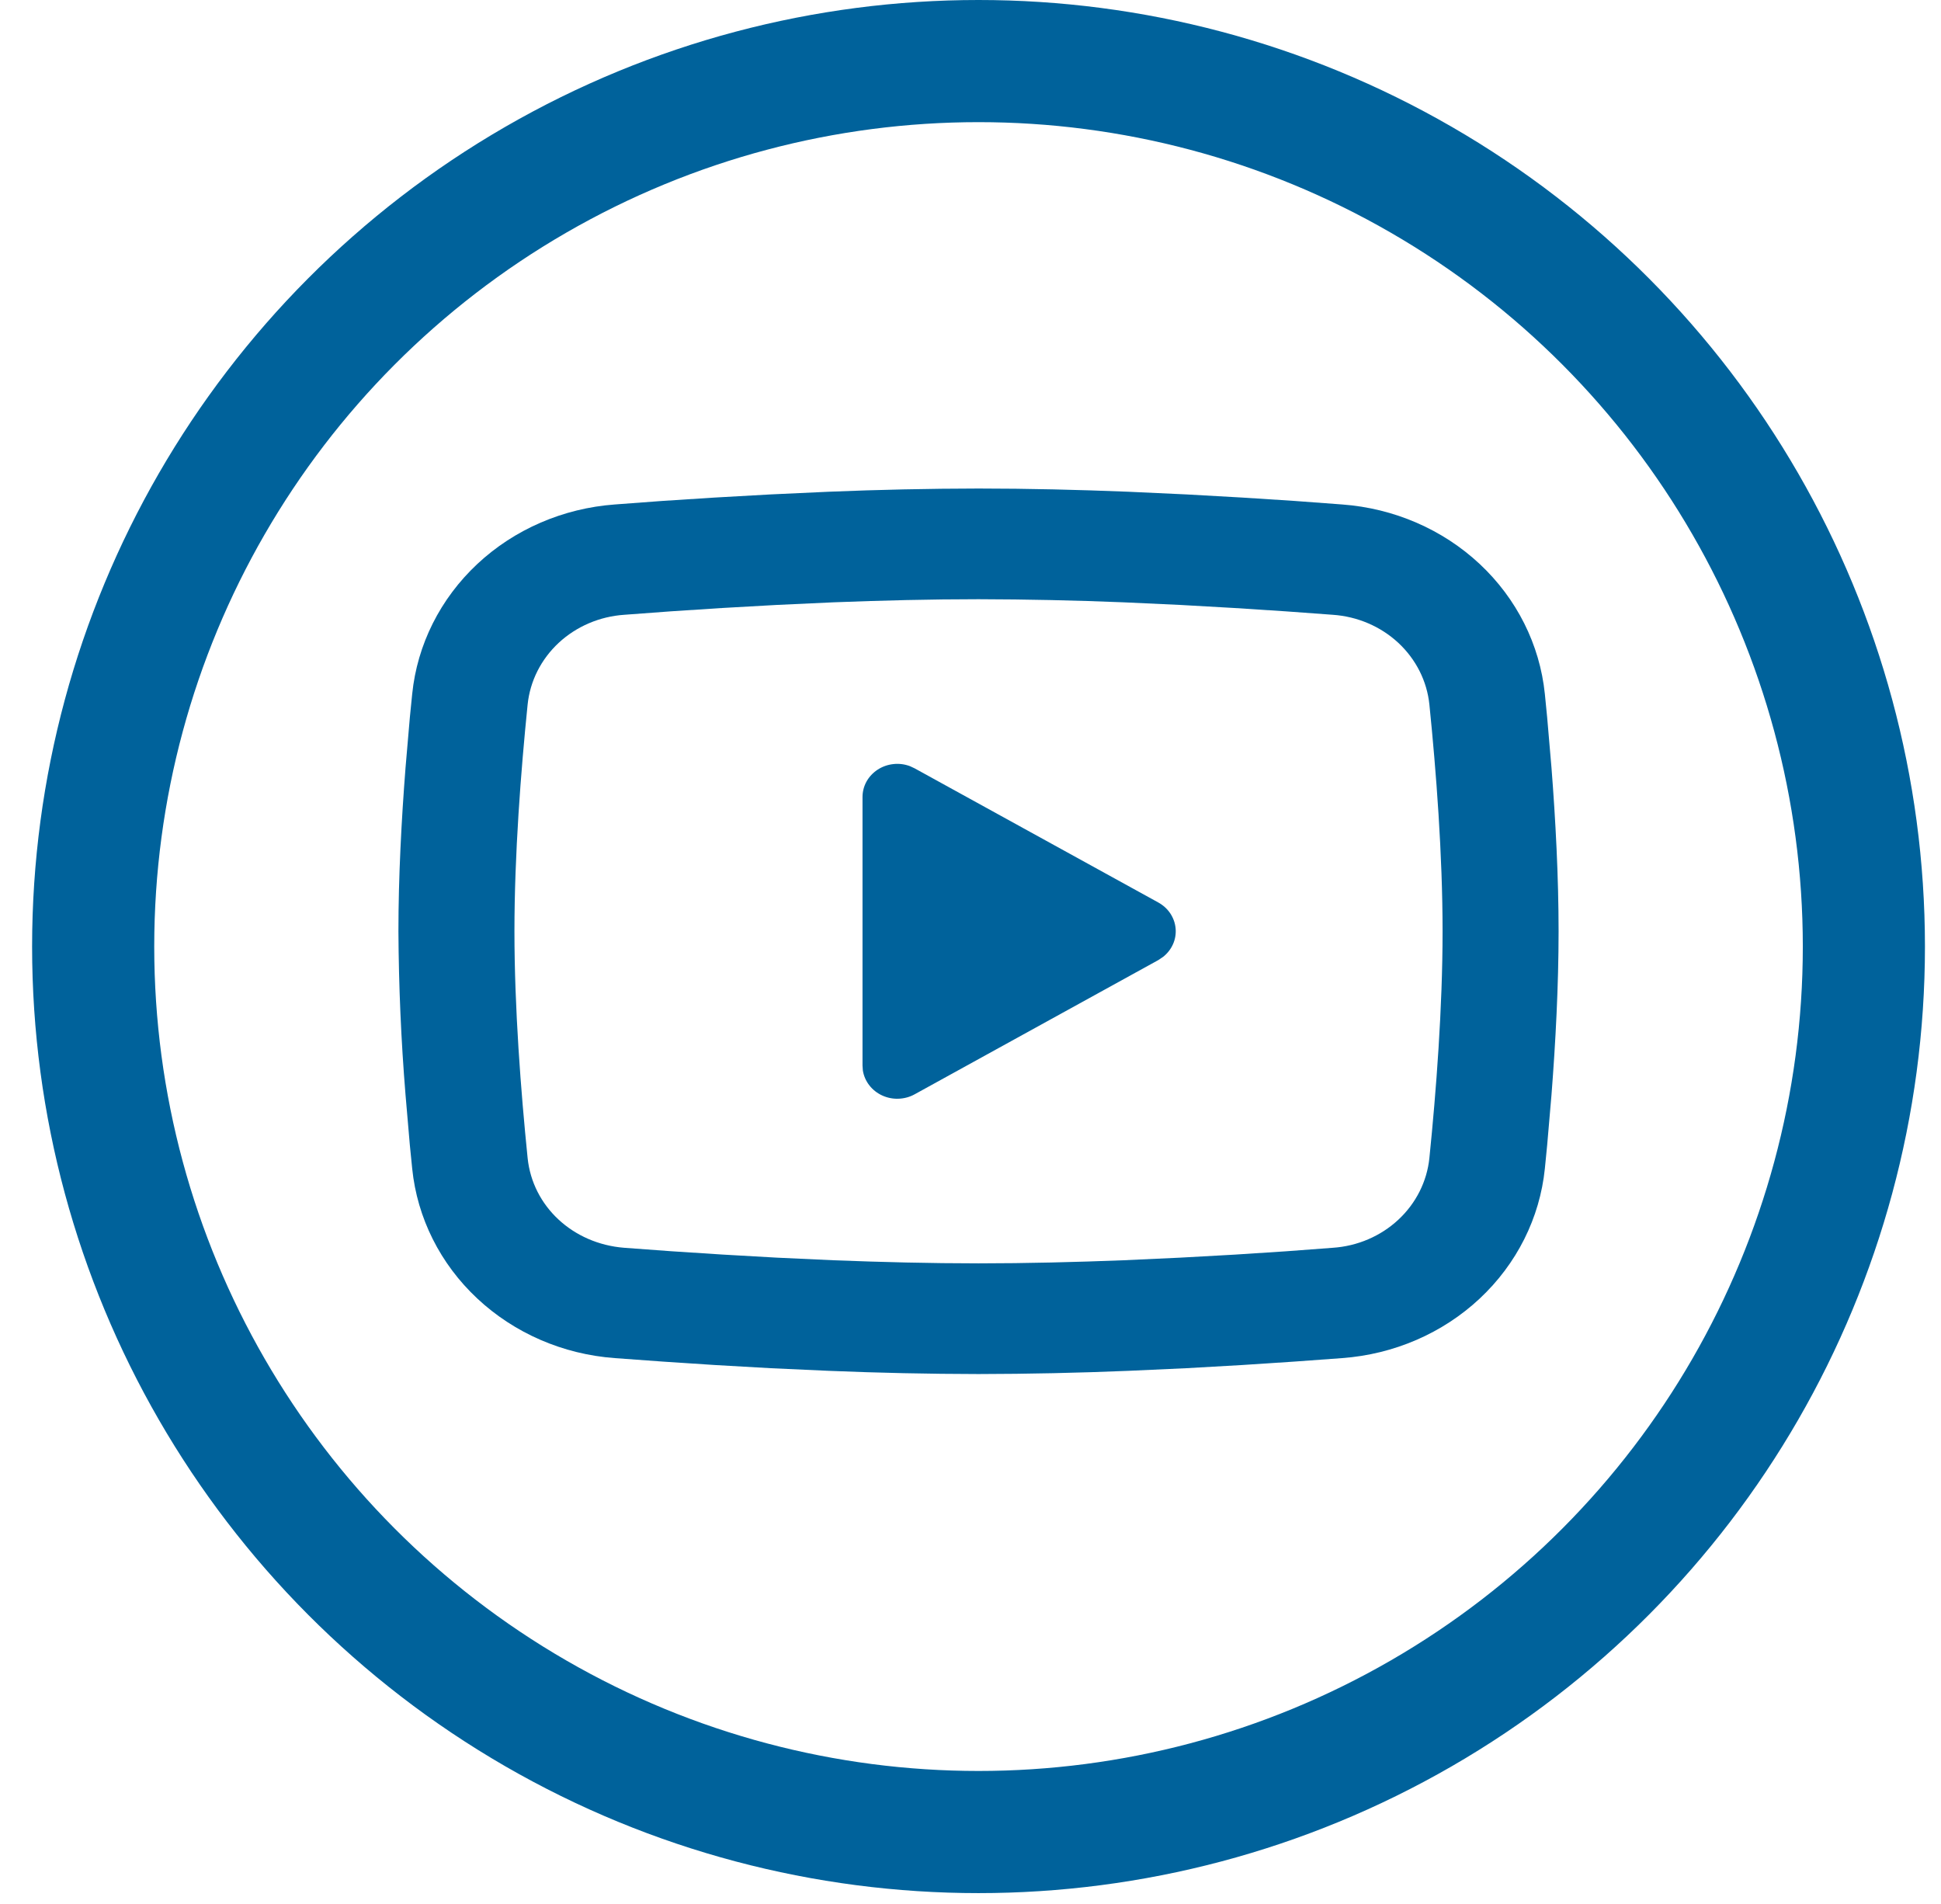
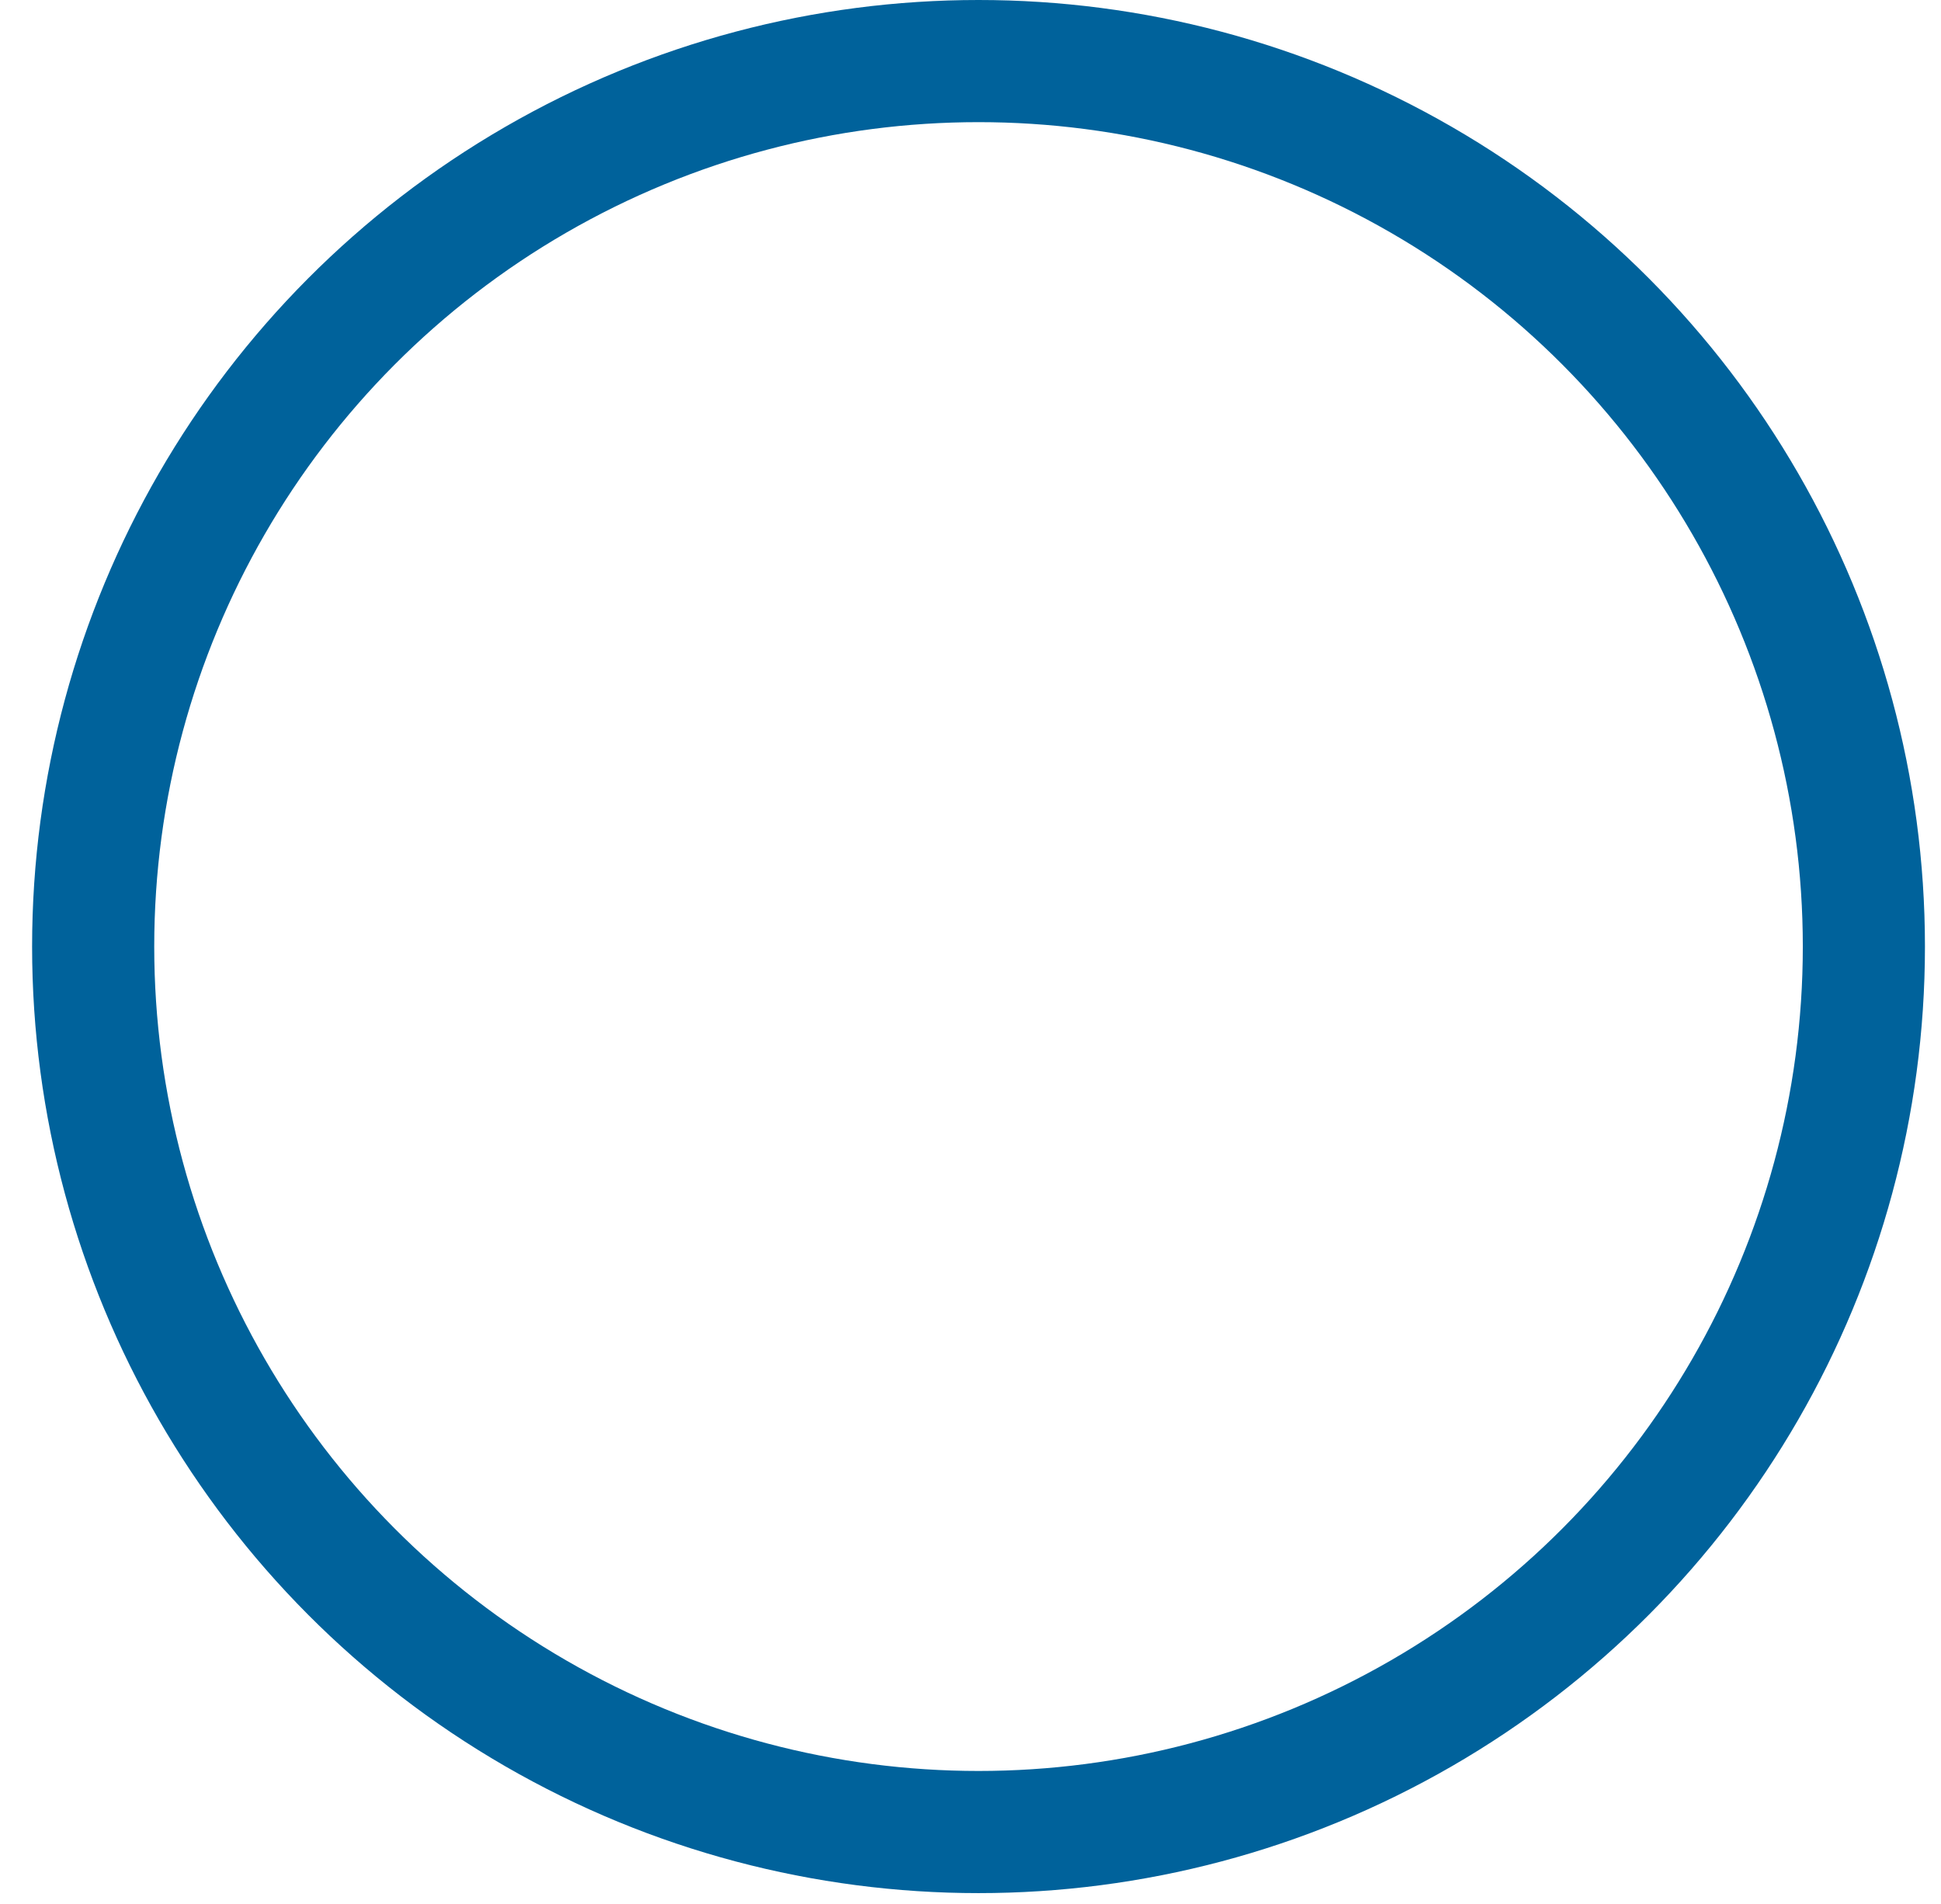
<svg xmlns="http://www.w3.org/2000/svg" width="52" height="51" viewBox="0 0 52 51" fill="none">
  <circle cx="26.215" cy="25.355" r="23.719" stroke="#00629B" stroke-width="3.272" />
-   <path d="M26.215 13.086C27.543 13.086 28.906 13.119 30.227 13.172L31.787 13.244L33.281 13.328L34.679 13.418L35.957 13.513C37.343 13.615 38.648 14.179 39.641 15.107C40.634 16.035 41.252 17.268 41.387 18.588L41.449 19.218L41.565 20.567C41.674 21.965 41.755 23.489 41.755 24.946C41.755 26.403 41.674 27.927 41.565 29.325L41.449 30.674C41.429 30.891 41.408 31.1 41.387 31.304C41.252 32.625 40.634 33.857 39.64 34.786C38.647 35.714 37.342 36.278 35.955 36.379L34.681 36.472L33.282 36.564L31.787 36.649L30.227 36.72C28.89 36.775 27.553 36.804 26.215 36.806C24.877 36.804 23.539 36.775 22.202 36.72L20.642 36.649L19.148 36.564L17.75 36.472L16.472 36.379C15.086 36.278 13.782 35.713 12.789 34.785C11.795 33.857 11.177 32.624 11.043 31.304L10.98 30.674L10.864 29.325C10.745 27.868 10.682 26.408 10.674 24.946C10.674 23.489 10.755 21.965 10.864 20.567L10.98 19.218C11.001 19.002 11.021 18.792 11.043 18.588C11.177 17.268 11.795 16.036 12.788 15.107C13.781 14.179 15.085 13.615 16.471 13.513L17.747 13.418L19.145 13.328L20.64 13.244L22.201 13.172C23.538 13.117 24.876 13.088 26.215 13.086ZM26.215 16.051C24.933 16.051 23.613 16.084 22.329 16.134L20.81 16.204L19.351 16.286L17.98 16.375L16.724 16.468C16.064 16.513 15.442 16.779 14.968 17.219C14.494 17.66 14.199 18.246 14.135 18.874C13.953 20.666 13.782 22.897 13.782 24.946C13.782 26.995 13.953 29.226 14.135 31.018C14.267 32.311 15.343 33.316 16.724 33.424L17.98 33.516L19.351 33.605L20.81 33.688L22.329 33.758C23.613 33.808 24.933 33.841 26.215 33.841C27.497 33.841 28.816 33.808 30.1 33.758L31.619 33.688L33.079 33.607L34.449 33.518L35.705 33.424C36.365 33.38 36.987 33.114 37.461 32.673C37.935 32.233 38.23 31.646 38.294 31.018C38.476 29.226 38.647 26.995 38.647 24.946C38.647 22.897 38.476 20.666 38.294 18.874C38.23 18.246 37.935 17.66 37.461 17.219C36.987 16.779 36.365 16.513 35.705 16.468L34.449 16.376L33.079 16.287L31.619 16.204L30.1 16.134C28.805 16.081 27.51 16.054 26.215 16.051ZM23.107 21.351C23.107 21.206 23.143 21.064 23.214 20.935C23.285 20.807 23.388 20.698 23.513 20.616C23.639 20.534 23.783 20.483 23.934 20.467C24.085 20.45 24.238 20.47 24.379 20.523L24.505 20.582L31.032 24.175C31.162 24.247 31.272 24.347 31.353 24.468C31.433 24.589 31.482 24.726 31.495 24.869C31.508 25.011 31.485 25.155 31.427 25.287C31.369 25.419 31.279 25.536 31.164 25.628L31.032 25.717L24.505 29.312C24.374 29.385 24.226 29.425 24.074 29.431C23.922 29.437 23.771 29.407 23.634 29.344C23.497 29.281 23.378 29.187 23.288 29.07C23.198 28.954 23.139 28.818 23.116 28.674L23.107 28.541V21.351Z" fill="#00629B" />
</svg>